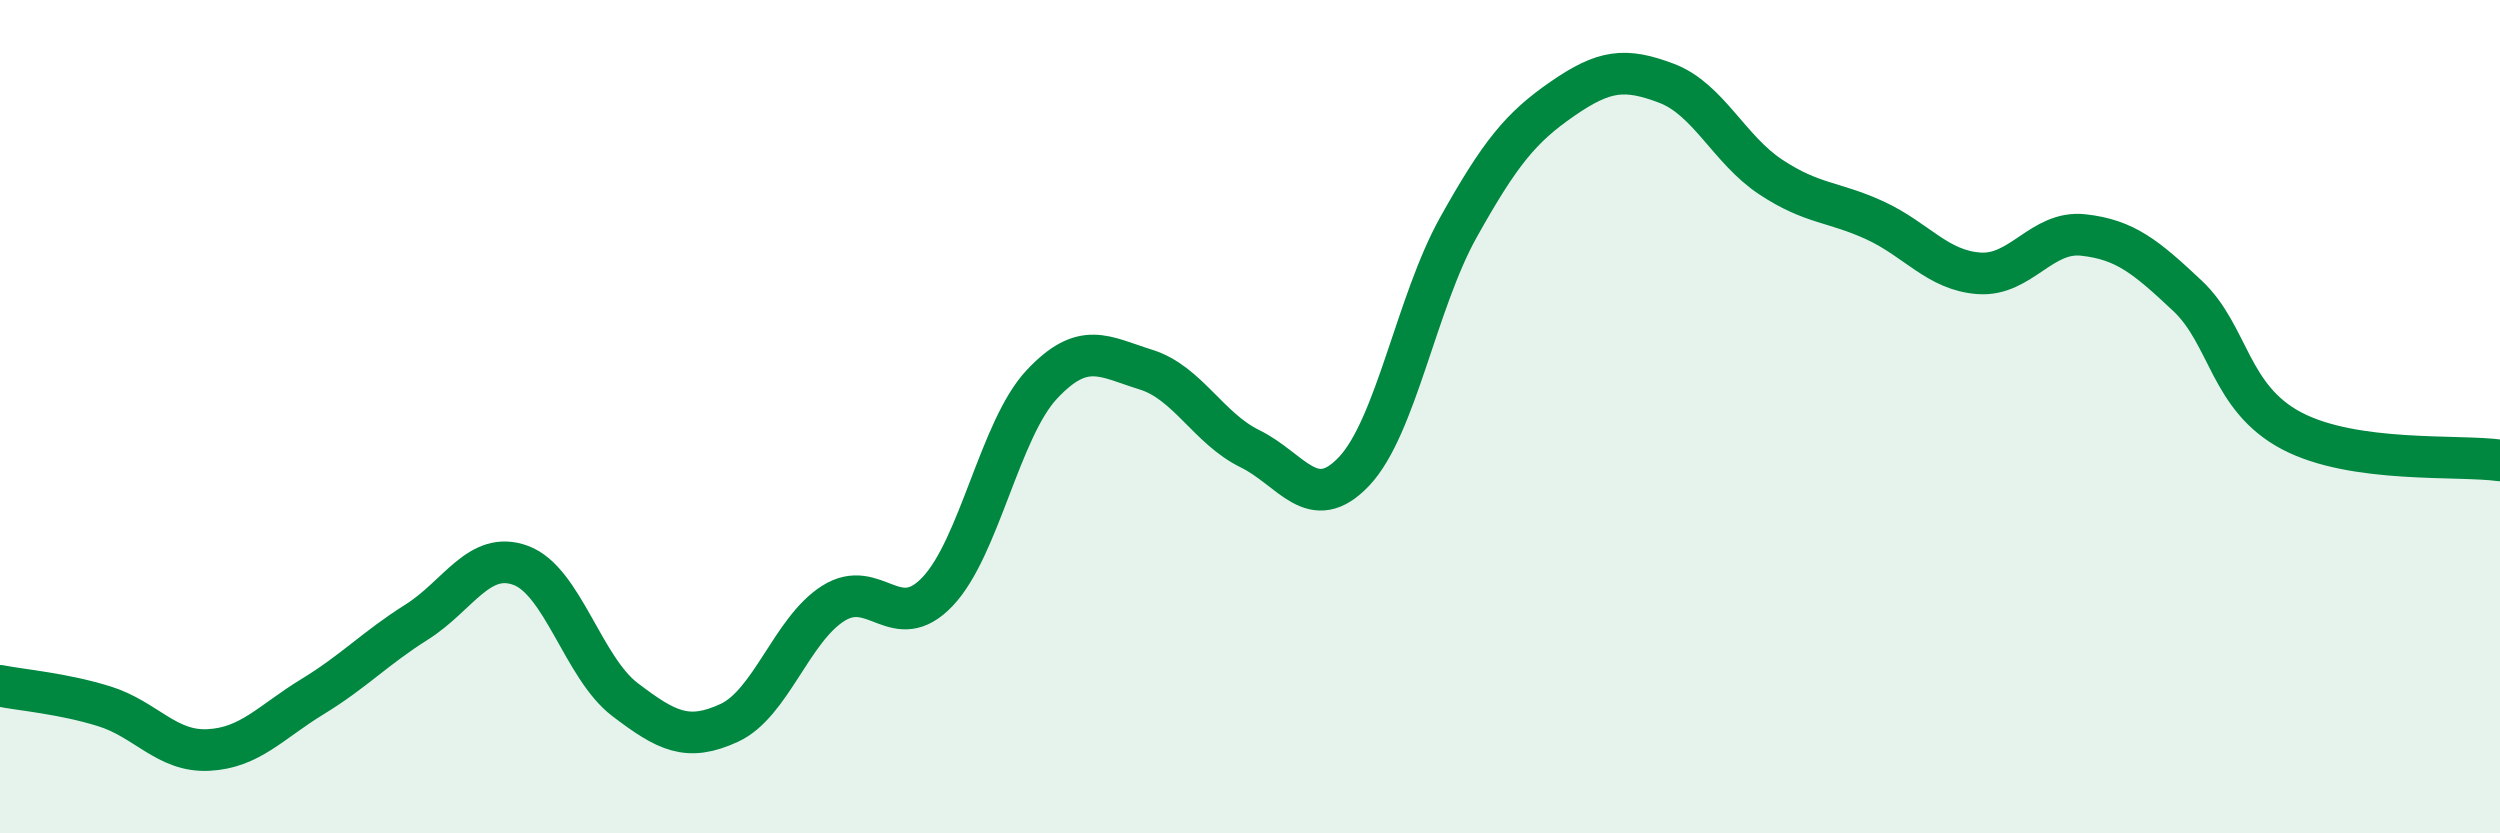
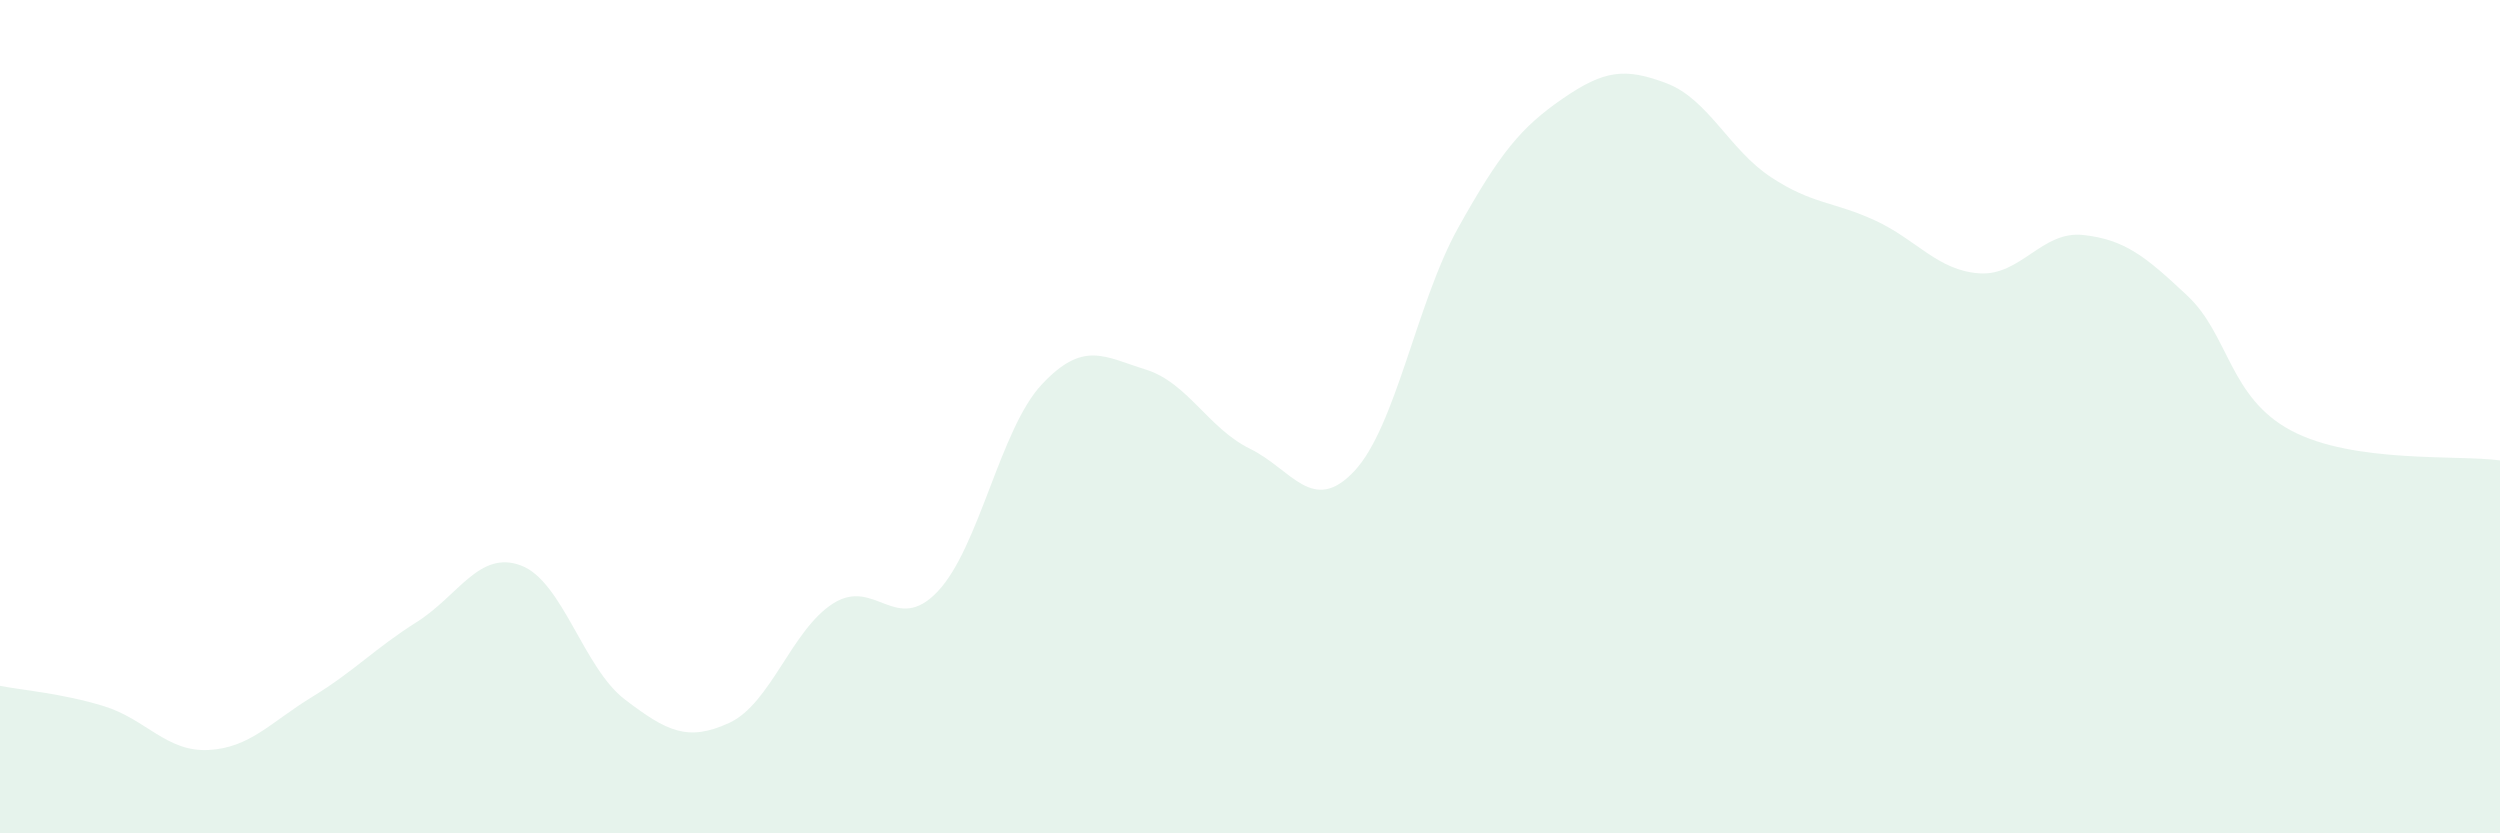
<svg xmlns="http://www.w3.org/2000/svg" width="60" height="20" viewBox="0 0 60 20">
  <path d="M 0,16.46 C 0.5,16.56 1.5,16.64 2.5,16.95 C 3.5,17.26 4,18.05 5,18 C 6,17.95 6.5,17.33 7.5,16.72 C 8.5,16.11 9,15.56 10,14.93 C 11,14.3 11.5,13.2 12.5,13.57 C 13.5,13.94 14,16.03 15,16.79 C 16,17.55 16.5,17.81 17.5,17.35 C 18.5,16.89 19,15.11 20,14.48 C 21,13.85 21.5,15.25 22.5,14.2 C 23.5,13.15 24,10.3 25,9.23 C 26,8.16 26.5,8.56 27.5,8.87 C 28.5,9.18 29,10.28 30,10.77 C 31,11.26 31.5,12.37 32.5,11.31 C 33.5,10.25 34,7.25 35,5.46 C 36,3.67 36.5,3.06 37.5,2.37 C 38.5,1.68 39,1.62 40,2 C 41,2.38 41.5,3.59 42.5,4.25 C 43.5,4.91 44,4.83 45,5.29 C 46,5.75 46.5,6.49 47.5,6.56 C 48.5,6.63 49,5.53 50,5.64 C 51,5.75 51.5,6.16 52.5,7.1 C 53.5,8.04 53.5,9.55 55,10.34 C 56.5,11.13 59,10.91 60,11.05L60 20L0 20Z" fill="#008740" opacity="0.1" stroke-linecap="round" stroke-linejoin="round" />
-   <path d="M 0,16.46 C 0.5,16.56 1.5,16.64 2.5,16.95 C 3.5,17.26 4,18.05 5,18 C 6,17.95 6.5,17.33 7.5,16.72 C 8.5,16.11 9,15.56 10,14.93 C 11,14.3 11.5,13.2 12.5,13.57 C 13.5,13.94 14,16.03 15,16.79 C 16,17.55 16.5,17.81 17.5,17.35 C 18.5,16.89 19,15.11 20,14.48 C 21,13.85 21.5,15.25 22.5,14.2 C 23.5,13.15 24,10.3 25,9.23 C 26,8.16 26.5,8.56 27.5,8.87 C 28.5,9.18 29,10.28 30,10.77 C 31,11.26 31.5,12.37 32.5,11.31 C 33.5,10.25 34,7.25 35,5.46 C 36,3.67 36.5,3.06 37.5,2.37 C 38.5,1.68 39,1.62 40,2 C 41,2.38 41.5,3.59 42.5,4.25 C 43.5,4.91 44,4.83 45,5.29 C 46,5.75 46.5,6.49 47.5,6.56 C 48.5,6.63 49,5.53 50,5.64 C 51,5.75 51.5,6.16 52.5,7.1 C 53.5,8.04 53.5,9.55 55,10.34 C 56.5,11.13 59,10.91 60,11.05" stroke="#008740" stroke-width="1" fill="none" stroke-linecap="round" stroke-linejoin="round" />
</svg>